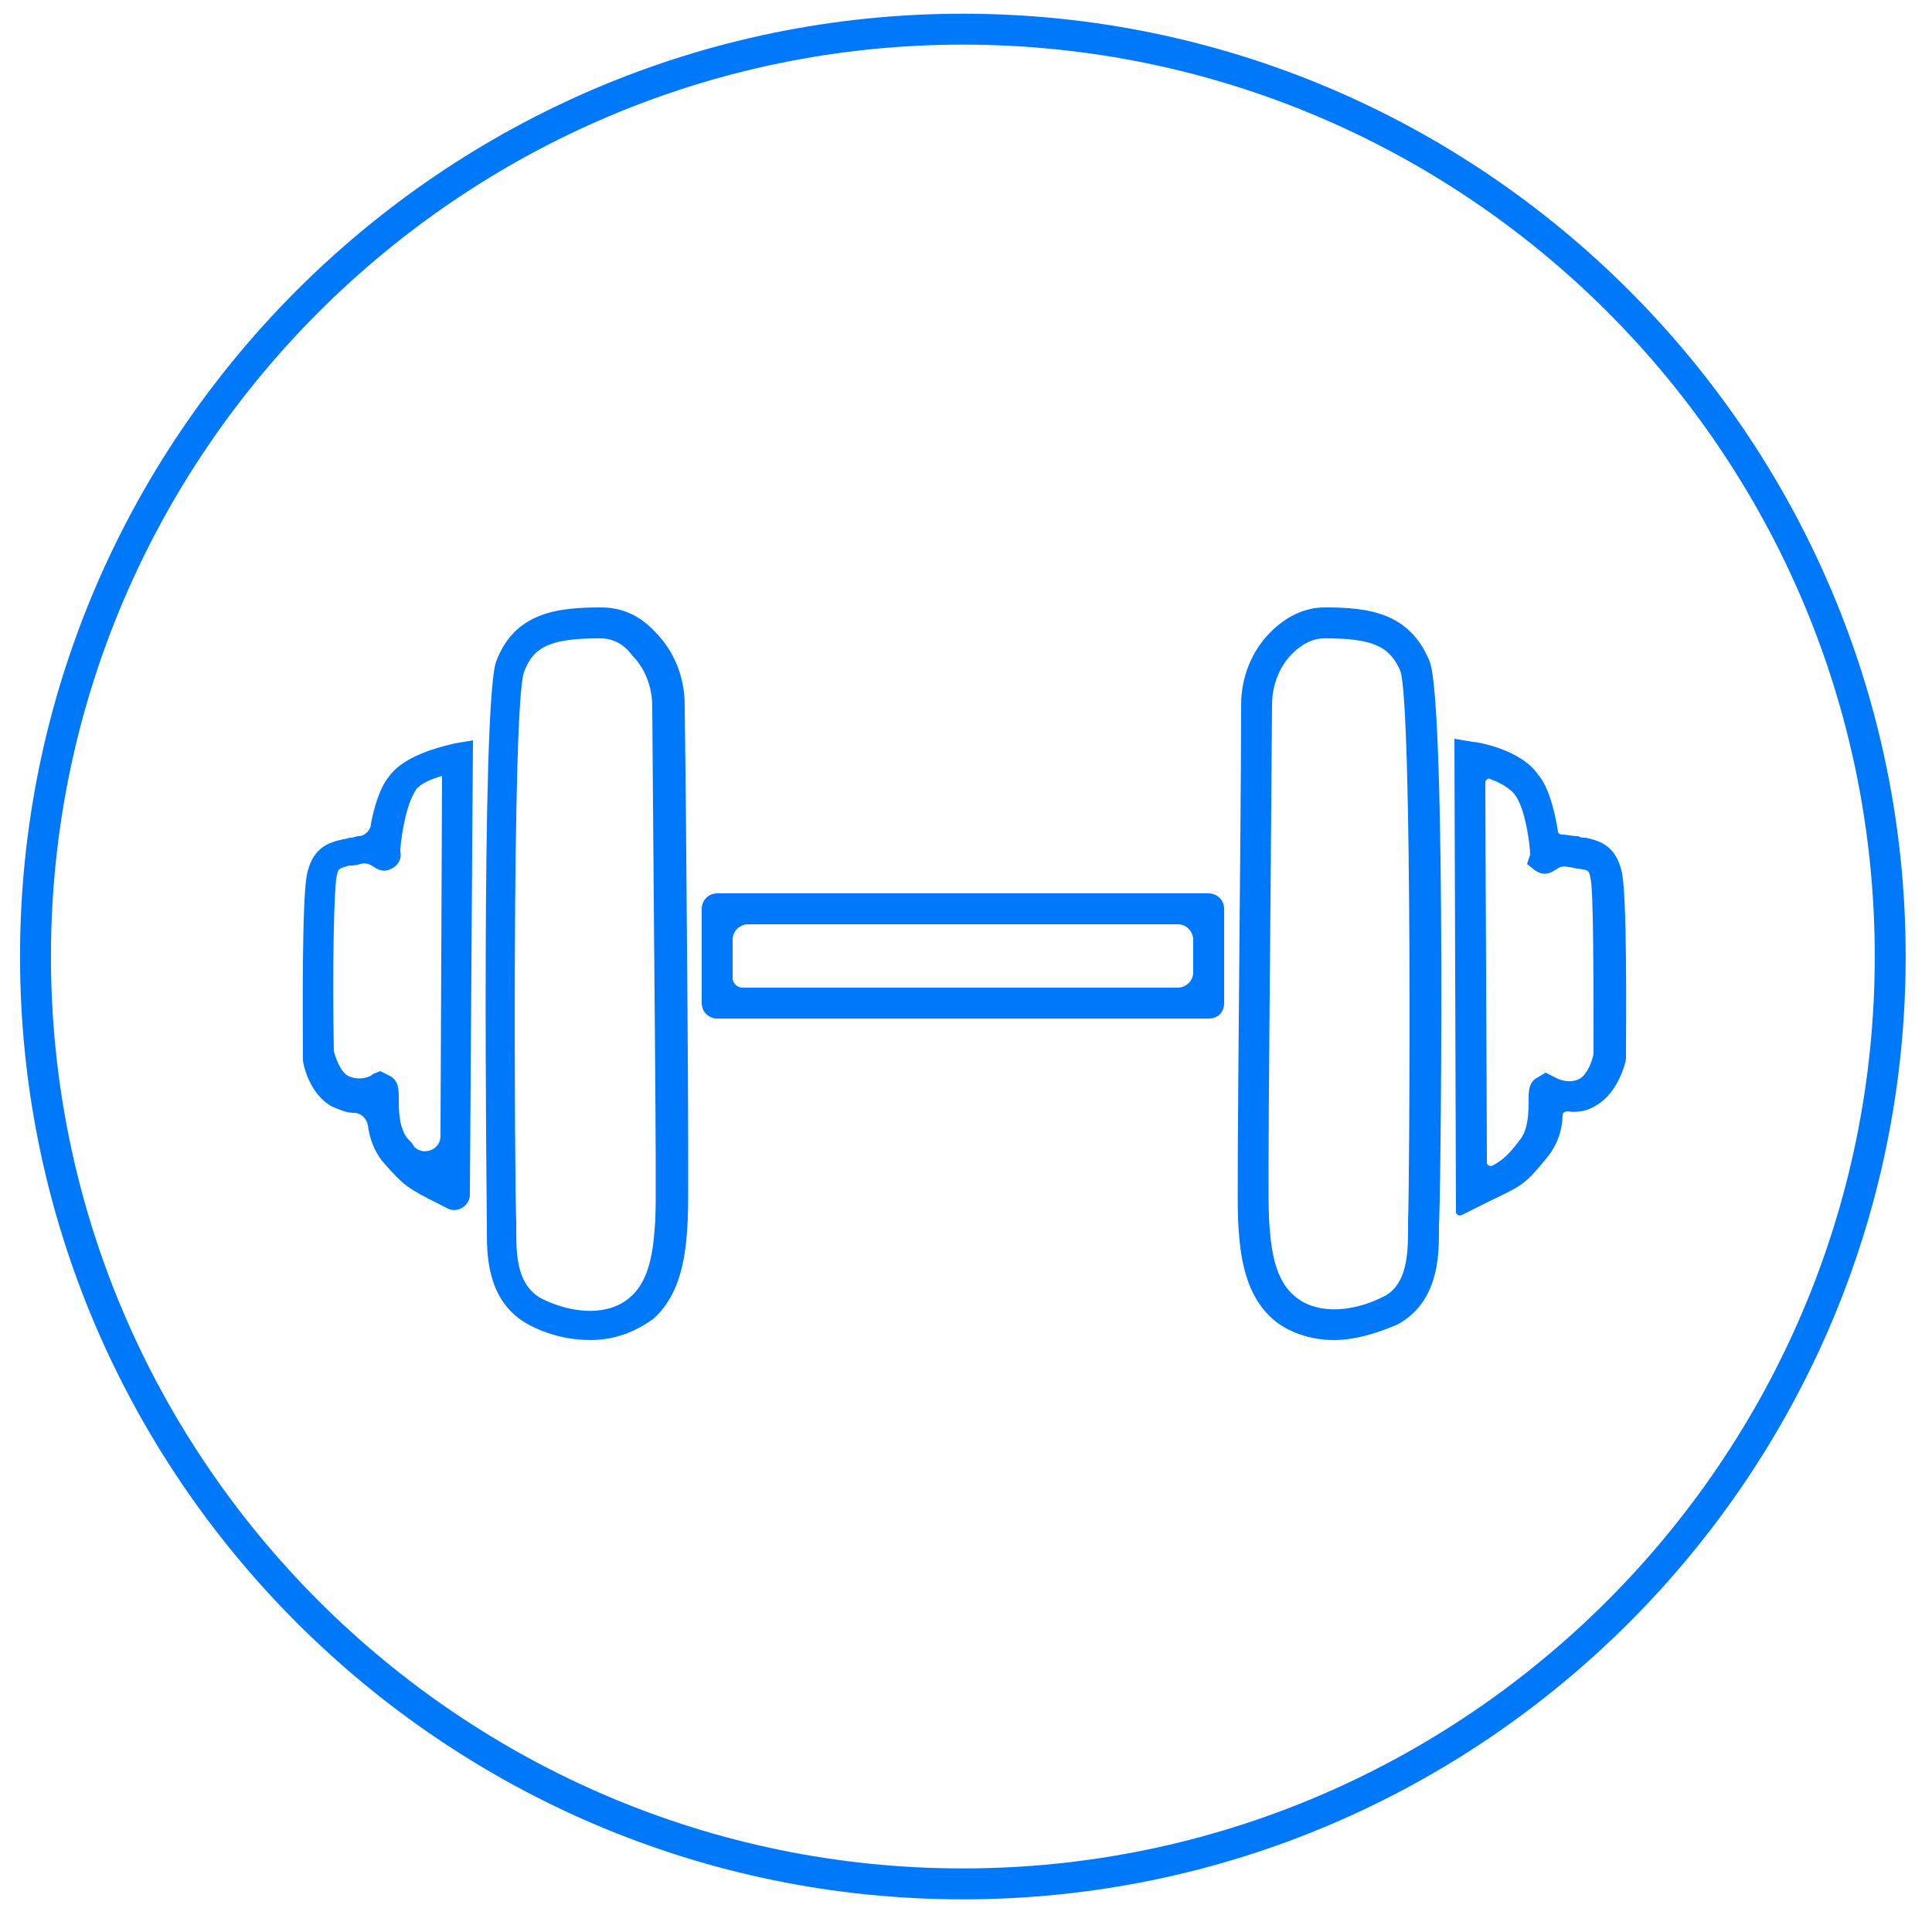
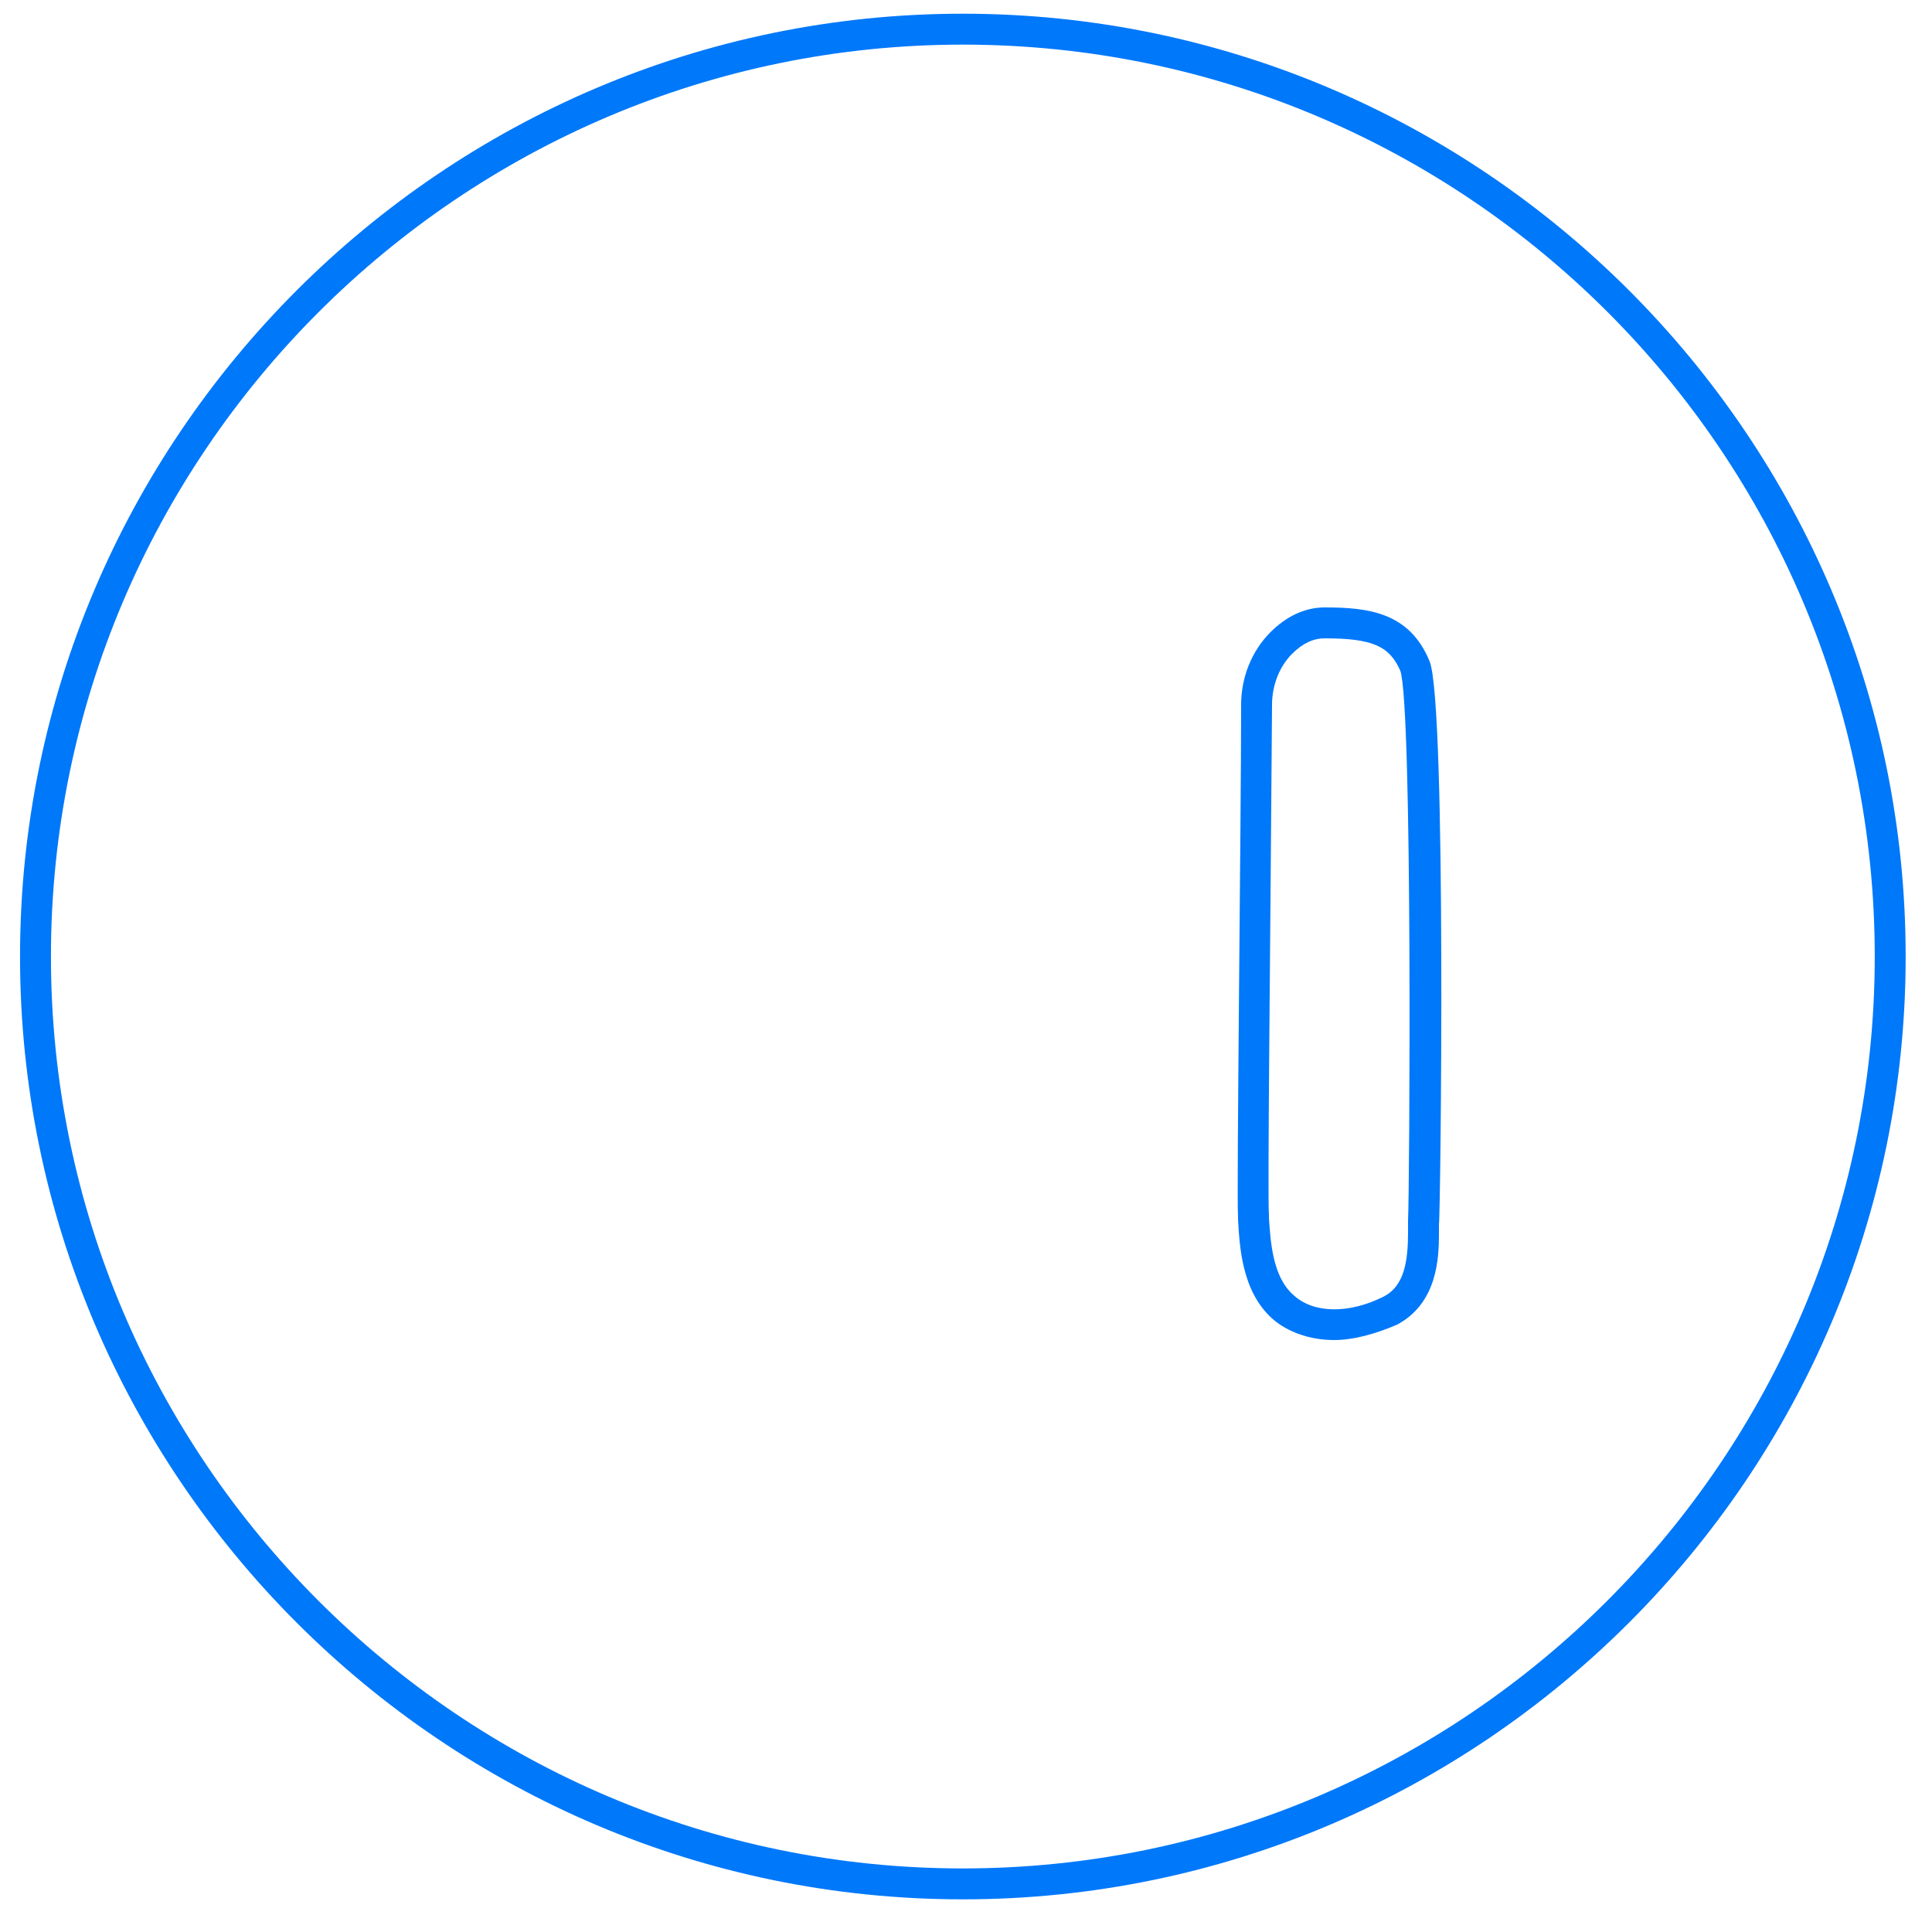
<svg xmlns="http://www.w3.org/2000/svg" xmlns:ns1="http://www.inkscape.org/namespaces/inkscape" xmlns:ns2="http://sodipodi.sourceforge.net/DTD/sodipodi-0.dtd" version="1.1" id="svg217" ns1:export-filename="D:\1 HumÃƒÆ’Ã‚Â¡nia\6 Marketing\8 GrafikÃƒÆ’Ã‚Â¡k\FÃƒÆ’Ã…â€œRGEDIÃƒÆ’K\2017\IKONOK\DROPBOXRA\Nagy mÃƒÆ’Ã‚Â©ret\epitoipar.png" ns1:export-xdpi="96" ns1:export-ydpi="96" ns1:version="0.92.1 r15371" ns2:docname="tovabbkepzes.svg" x="0px" y="0px" viewBox="0 0 125 125" style="enable-background:new 0 0 125 125;" xml:space="preserve">
  <style type="text/css">
	.st0{fill:#0078FA;}
	.st1{fill:none;stroke:#0078FA;stroke-miterlimit:10;}
</style>
  <ns2:namedview bordercolor="#666666" borderopacity="1" gridtolerance="10" guidetolerance="10" id="namedview219" ns1:current-layer="lepesek_x5F_nagy" ns1:cx="16.059776" ns1:cy="71.117832" ns1:pageopacity="0" ns1:pageshadow="2" ns1:window-height="1361" ns1:window-maximized="1" ns1:window-width="2560" ns1:window-x="-9" ns1:window-y="-9" ns1:zoom="3.776" objecttolerance="10" pagecolor="#ffffff" showgrid="false">
	</ns2:namedview>
  <g id="lepesek_x5F_nagy" transform="translate(1140.505,86.165)">
    <g id="szemelyes-egyeztetes" transform="translate(-1140.809,-87.078)">
      <path id="XMLID_1078_" ns1:connector-curvature="0" class="st0" d="M62.6,123.8c-33.6,0-61-27.4-61-61s27.4-61,61-61    s61,27.4,61,61S96.2,123.8,62.6,123.8z M62.6,3.8c-32.5,0-59,26.5-59,59s26.5,59,59,59s59-26.5,59-59    C121.6,30.2,95.1,3.8,62.6,3.8z" />
    </g>
  </g>
  <path class="st1" d="M92.8,59.5" />
  <path class="st0" d="M86.3,86.7c-1.5,0-3-0.5-4-1.4c-2-1.8-2.1-4.8-2.2-6.4v-0.2C80,77.4,80.3,53,80.3,45.6c0-1.8,0.7-3.5,1.9-4.7  c1-1,2.2-1.6,3.5-1.6c2.8,0,5.5,0.3,6.8,3.5c1.1,2.8,0.7,36.1,0.6,36.4c0,0.2,0,0.4,0,0.6c0,1.6-0.1,4.5-2.7,5.9  C89,86.3,87.6,86.7,86.3,86.7z M85.7,41.3c-0.7,0-1.4,0.3-2.1,1c-0.8,0.8-1.3,2-1.3,3.3l0,0c-0.1,14.6-0.3,32-0.2,33v0.2  c0.1,1.4,0.2,3.8,1.6,5c1.3,1.2,3.6,1.2,5.8,0.1c1.4-0.7,1.6-2.4,1.6-4.2c0-0.3,0-0.5,0-0.7c0.1-1.9,0.3-33.3-0.5-35.6  C89.9,41.8,88.8,41.3,85.7,41.3z" />
-   <path class="st0" d="M78.2,65.9H46.4c-0.5,0-1-0.4-1-1v-6.1c0-0.5,0.4-1,1-1h31.8c0.5,0,1,0.4,1,1v6.1  C79.2,65.5,78.8,65.9,78.2,65.9z M48,63.9h28.2c0.5,0,1-0.4,1-1v-2.1c0-0.5-0.4-1-1-1H48.4c-0.5,0-1,0.4-1,1v2.5  C47.4,63.6,47.7,63.9,48,63.9z" />
-   <path class="st0" d="M38.2,86.7c-1.3,0-2.7-0.3-4-1c-2.6-1.4-2.7-4.3-2.7-5.9c0-0.2,0-0.4,0-0.6c0-0.3-0.4-33.6,0.6-36.4  c1.2-3.2,4-3.5,6.8-3.5c1.3,0,2.5,0.5,3.5,1.6c1.2,1.2,1.9,2.9,1.9,4.7l0,0c0.1,7.4,0.3,31.8,0.2,33.1v0.2c-0.1,1.6-0.2,4.6-2.2,6.4  C41.1,86.2,39.7,86.7,38.2,86.7z M38.8,41.3c-3.1,0-4.3,0.5-4.9,2.2c-0.8,2.2-0.6,33.7-0.5,35.6c0,0.2,0,0.4,0,0.7  c0,1.8,0.2,3.4,1.6,4.2c2.2,1.1,4.5,1.1,5.8-0.1c1.4-1.2,1.5-3.6,1.6-5v-0.2c0.1-1-0.1-18.4-0.2-33l0,0c0-1.3-0.5-2.5-1.3-3.3  C40.3,41.6,39.6,41.3,38.8,41.3z" />
-   <path class="st0" d="M94.6,78.6c-0.2,0.1-0.4,0-0.4-0.2l-0.1-30.6l1.2,0.2c0.3,0,3.1,0.5,4.2,2.1c0.7,0.8,1.1,2.4,1.3,3.7  c0,0.1,0.1,0.2,0.3,0.2c0.3,0,0.6,0.1,1,0.1c0.2,0.1,0.3,0.1,0.5,0.1c0.9,0.2,1.9,0.5,2.3,2.1c0.4,1.3,0.3,10.2,0.3,12v0.2  c0,0.2-0.5,2.2-1.9,3c-0.6,0.4-1.3,0.5-1.9,0.4c-0.1,0-0.3,0.1-0.3,0.2c0,0.9-0.3,2-1.1,2.9c-1.3,1.6-1.5,1.7-3.6,2.7L94.6,78.6z   M96.1,50.6c0,2.8,0.1,21.6,0.1,24.6c0,0.2,0.2,0.3,0.4,0.2c0.7-0.4,1-0.7,1.7-1.6c0.6-0.7,0.6-1.9,0.6-2.6c0-0.6,0-1.2,0.6-1.5  l0.5-0.3l0.6,0.3c0,0,0.8,0.5,1.6,0.1c0.5-0.3,0.8-1.1,0.9-1.6c0-5,0-10.7-0.2-11.4c-0.1-0.5-0.1-0.5-0.8-0.6  c-0.2,0-0.4-0.1-0.6-0.1c-0.4-0.1-0.6,0-0.9,0.2c-0.6,0.4-1,0.2-1.3,0l-0.5-0.4l0.2-0.6c0-0.6-0.3-3-1-3.9c-0.3-0.4-1-0.8-1.6-1  C96.3,50.3,96.1,50.5,96.1,50.6z M98.9,55L98.9,55L98.9,55z" />
-   <path class="st0" d="M30.4,77.3c0,0.7-0.8,1.2-1.4,0.9l-0.6-0.3c-2-1-2.3-1.2-3.6-2.7c-0.6-0.7-0.9-1.6-1-2.4  c-0.1-0.5-0.5-0.8-0.9-0.8c-0.5,0-0.9-0.2-1.4-0.4c-1.5-0.8-1.9-2.8-1.9-3v-0.2c0-1.8-0.1-10.7,0.3-12c0.4-1.6,1.4-1.9,2.3-2.1  c0.2,0,0.3-0.1,0.5-0.1c0.2,0,0.3-0.1,0.5-0.1c0.4,0,0.8-0.4,0.8-0.8c0.2-1.1,0.6-2.4,1.2-3.1c1.1-1.5,3.9-2,4.2-2.1l1.2-0.2  L30.4,77.3z M24.6,69.3l0.6,0.3c0.6,0.3,0.6,0.9,0.6,1.5c0,0.7,0,1.9,0.6,2.6c0.2,0.2,0.3,0.3,0.4,0.5c0.6,0.6,1.7,0.2,1.7-0.7  l0.1-23.3c-0.7,0.2-1.4,0.5-1.7,0.9c0,0.1-0.1,0.1-0.1,0.2c-0.6,1-0.9,3.2-0.9,3.8c0.1,0.4-0.1,0.8-0.4,1s-0.7,0.4-1.3,0  c-0.3-0.2-0.5-0.3-0.9-0.2C23,56,22.8,56,22.6,56c-0.7,0.2-0.7,0.2-0.8,0.6c-0.2,0.7-0.3,6.3-0.2,11.4c0.1,0.4,0.4,1.3,0.9,1.6  c0.8,0.4,1.6,0,1.6-0.1L24.6,69.3z" />
</svg>